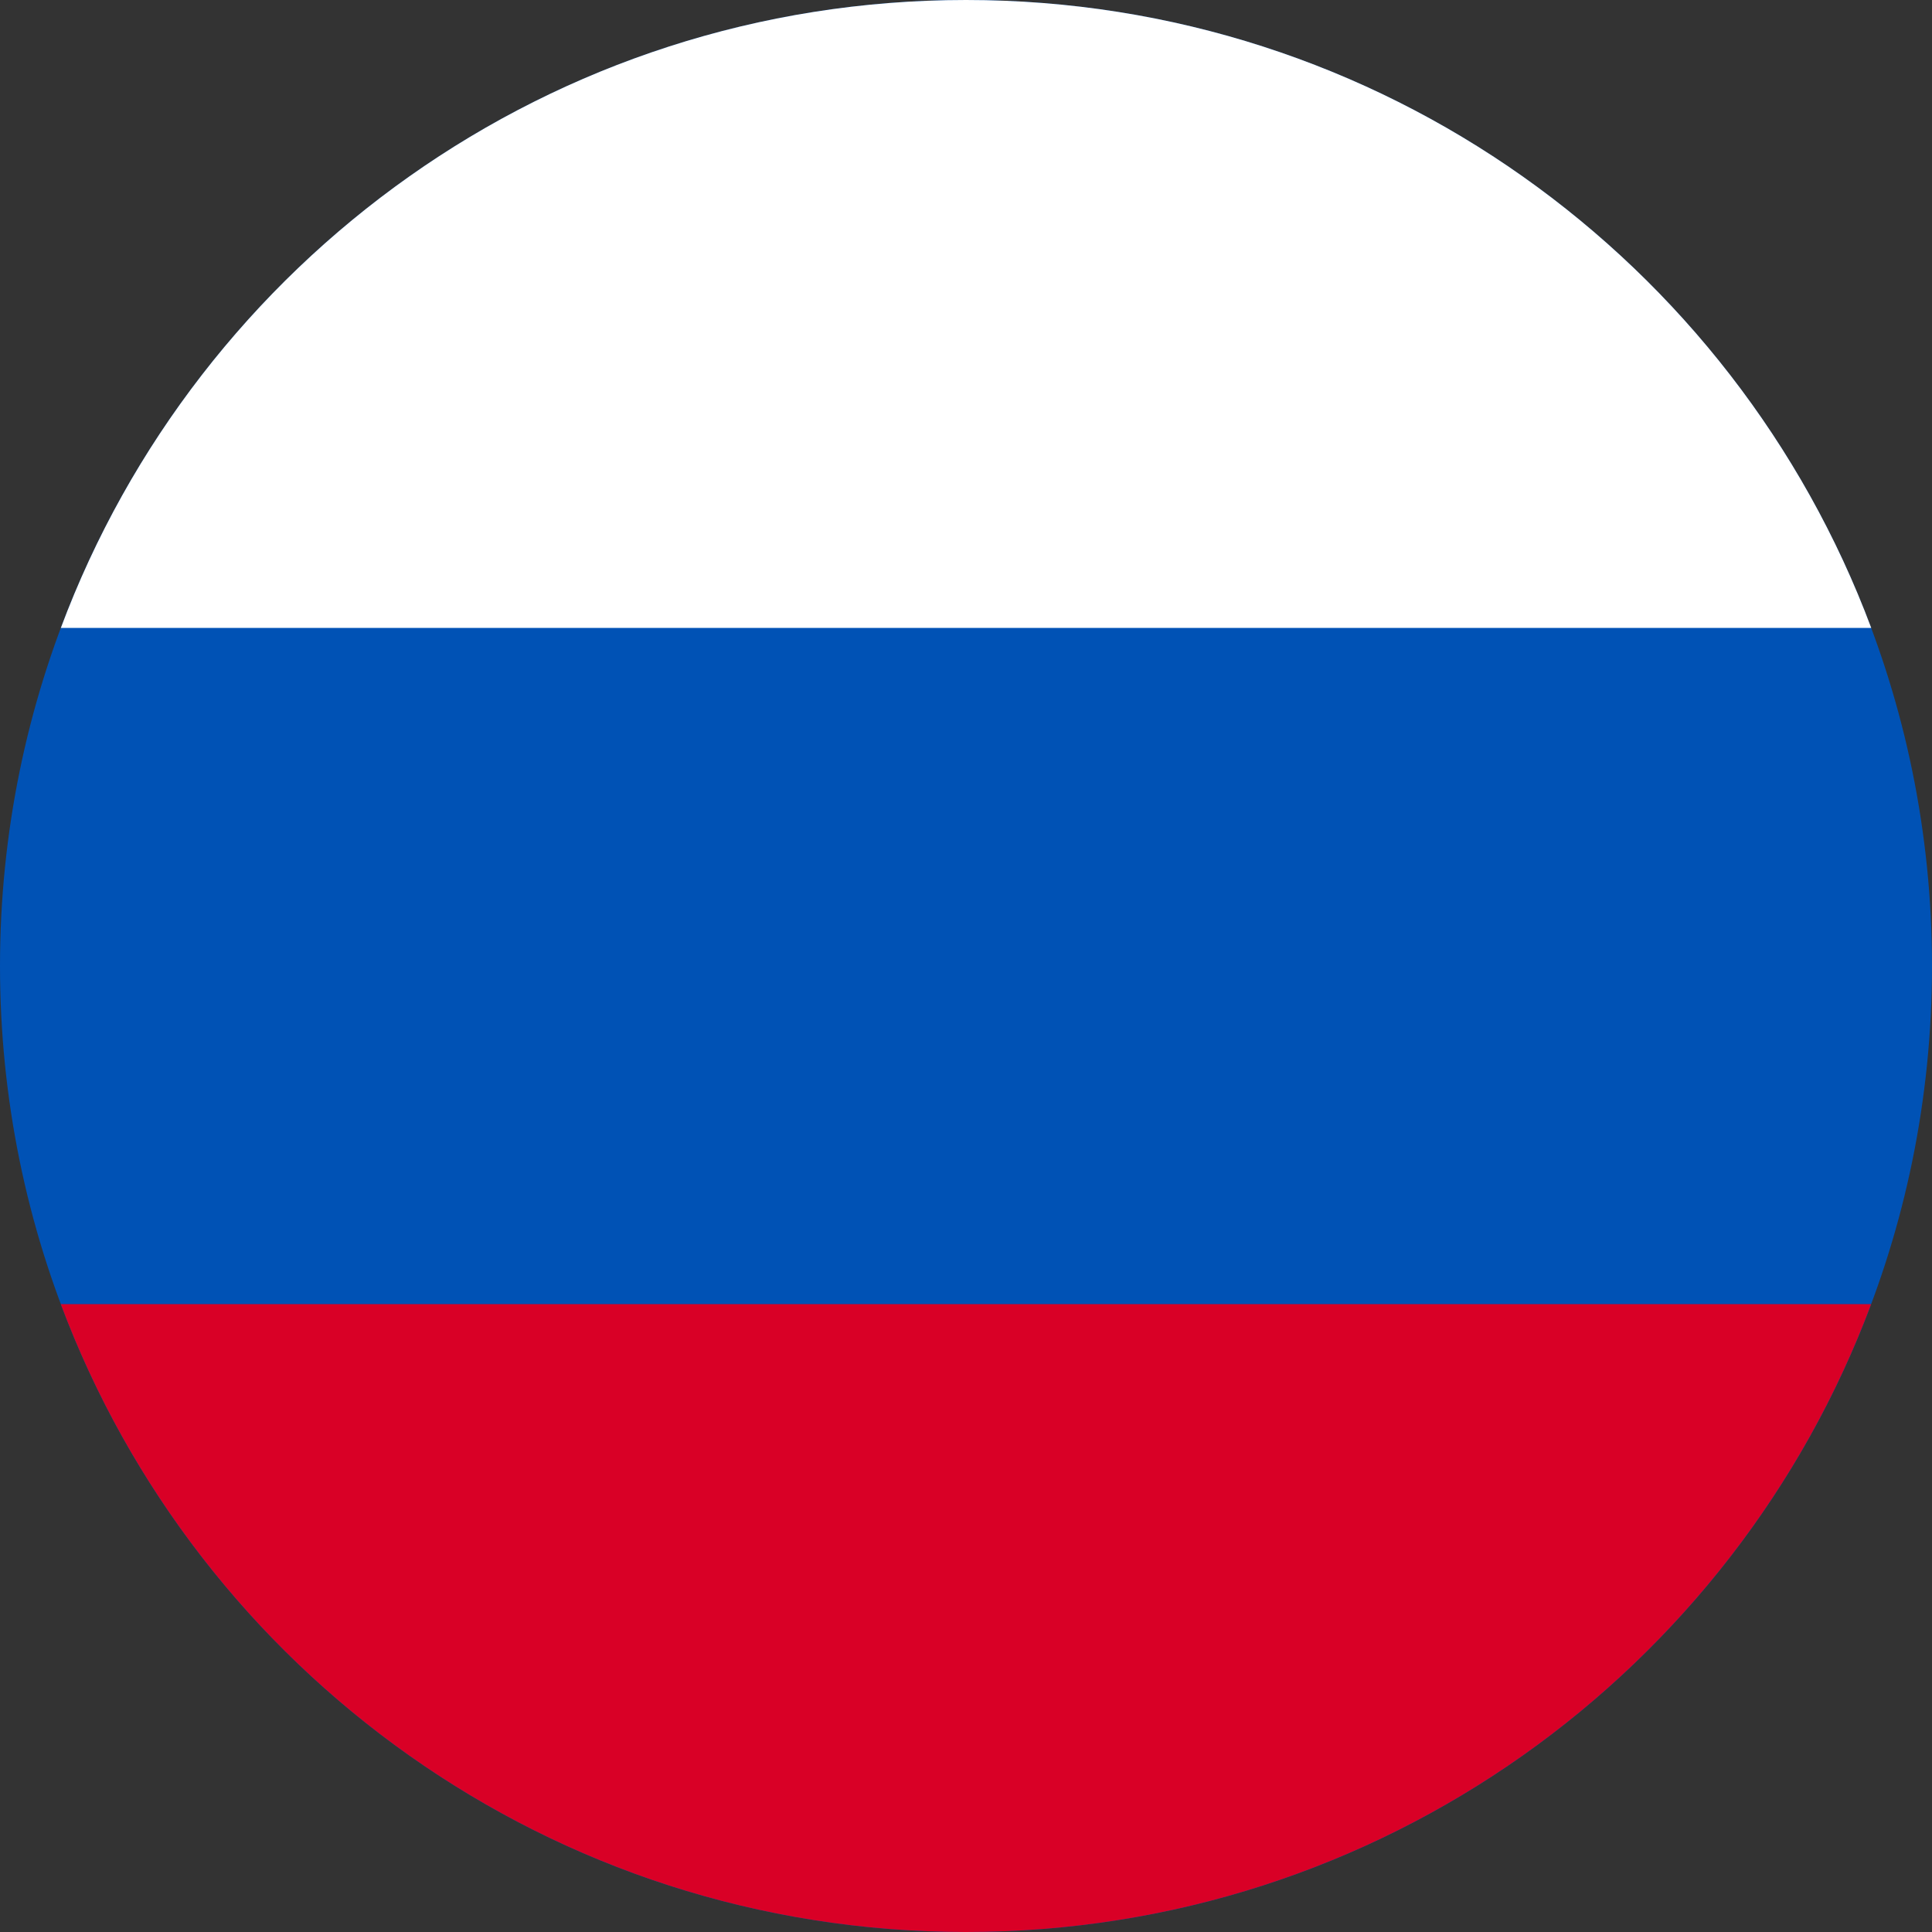
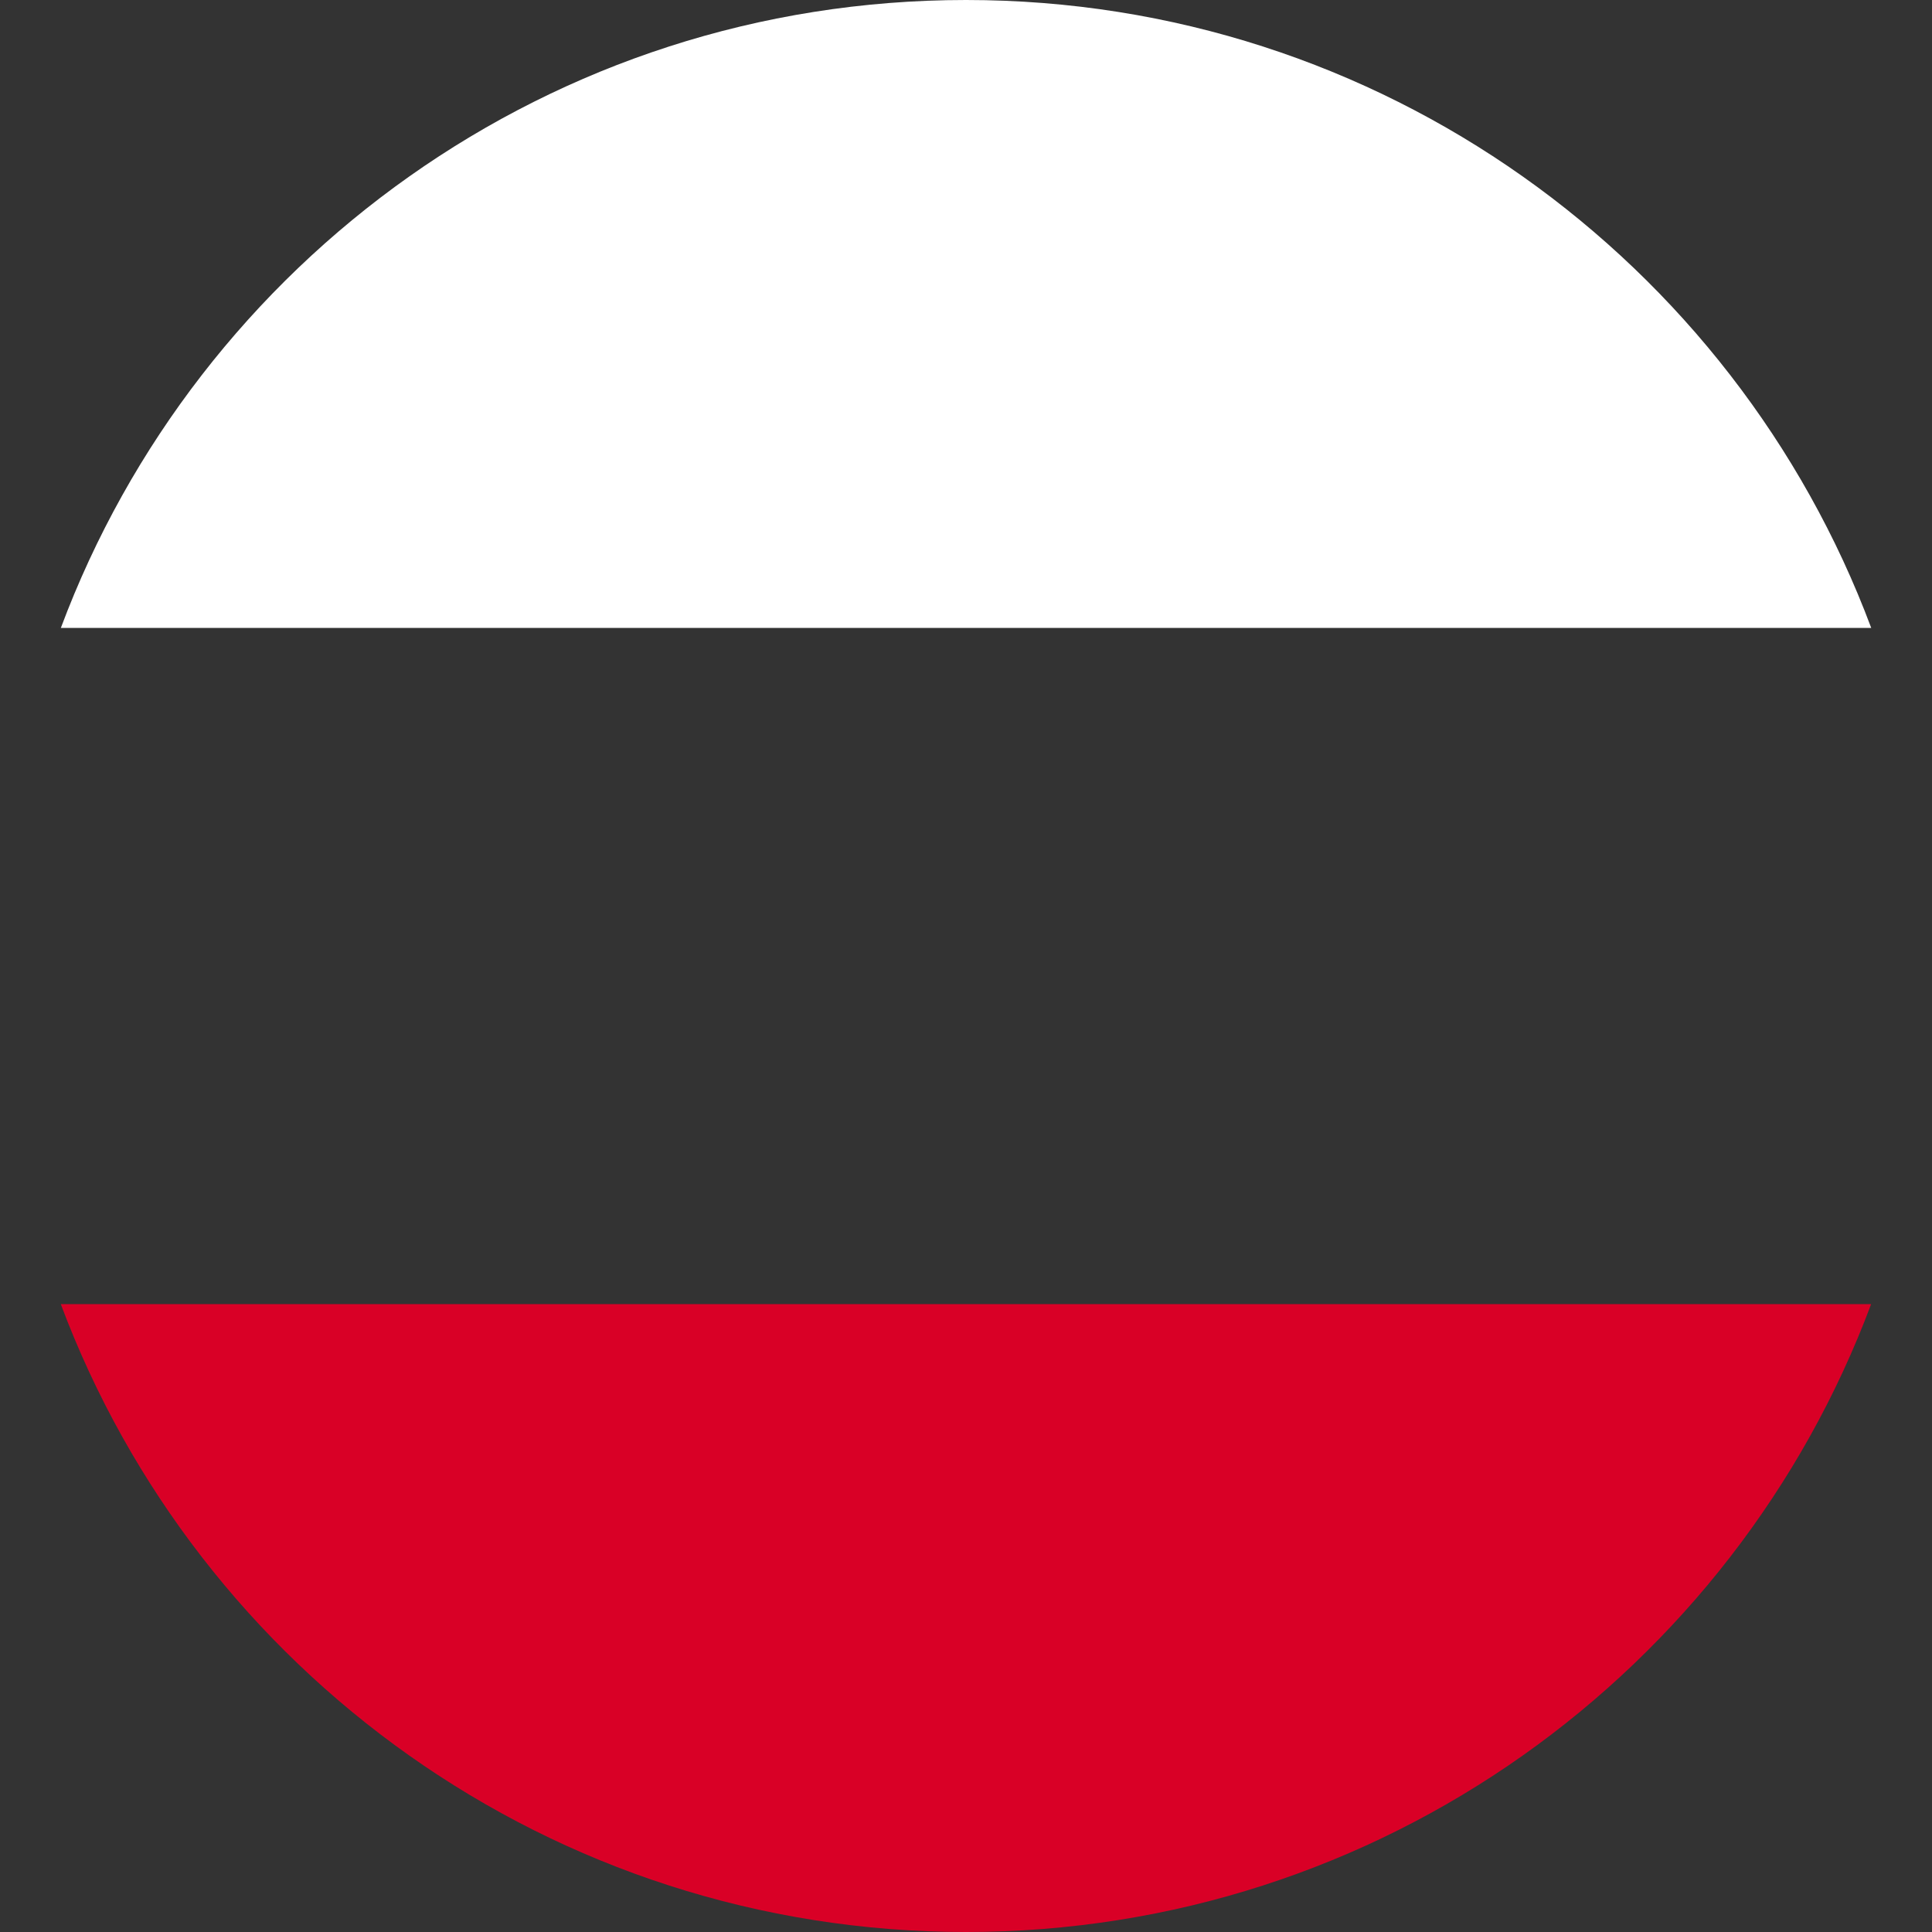
<svg xmlns="http://www.w3.org/2000/svg" width="26" height="26" viewBox="0 0 26 26" fill="none">
  <rect x="0" y="0" width="26" height="26" fill="#333333" stroke="none" />
-   <path d="M13 26C5.82 26 -8.82083e-07 20.18 -5.68248e-07 13C-2.54413e-07 5.82 5.82 -8.82083e-07 13 -5.68248e-07C20.18 -2.54413e-07 26 5.82 26 13C26 20.18 20.18 26 13 26Z" fill="#0052B5" />
  <path d="M25.182 8.45C23.337 3.514 18.579 -2.88606e-07 13 -5.32471e-07C7.421 -7.76336e-07 2.663 3.514 0.819 8.45L25.182 8.45Z" fill="white" />
  <path d="M0.818 17.55C2.663 22.486 7.421 26 13 26C18.579 26 23.337 22.486 25.181 17.55L0.818 17.55Z" fill="#D90026" />
</svg>